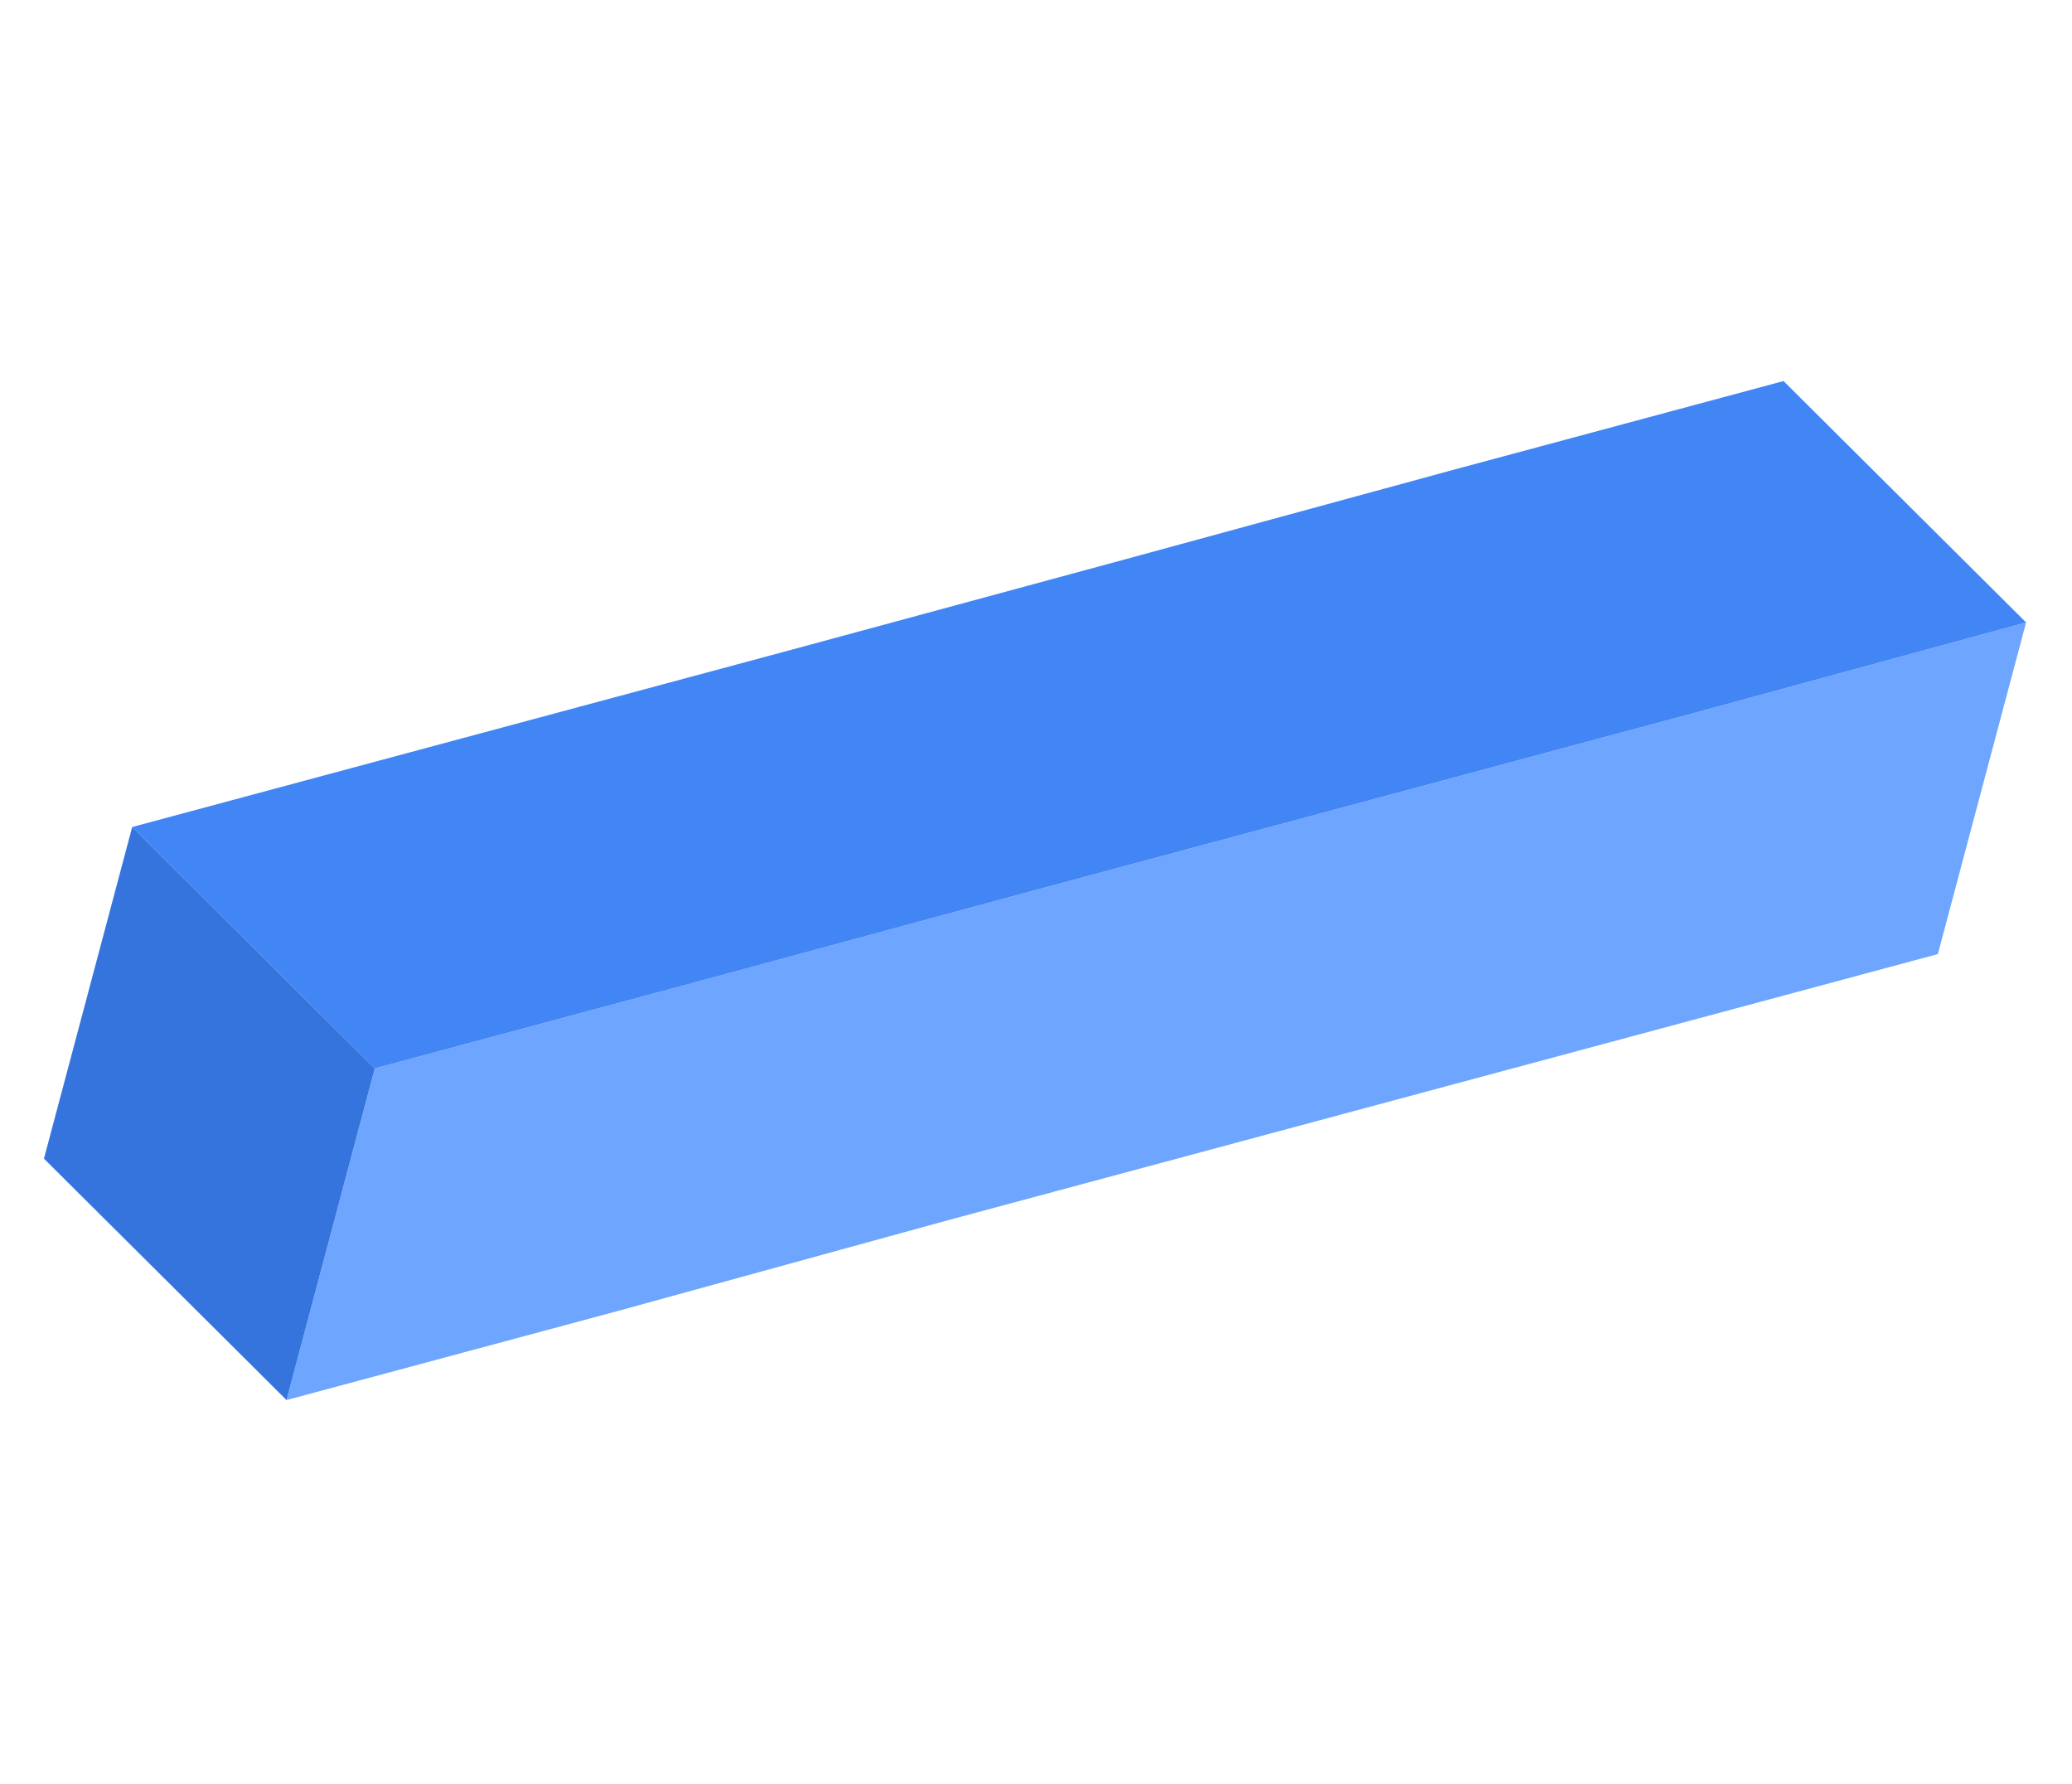
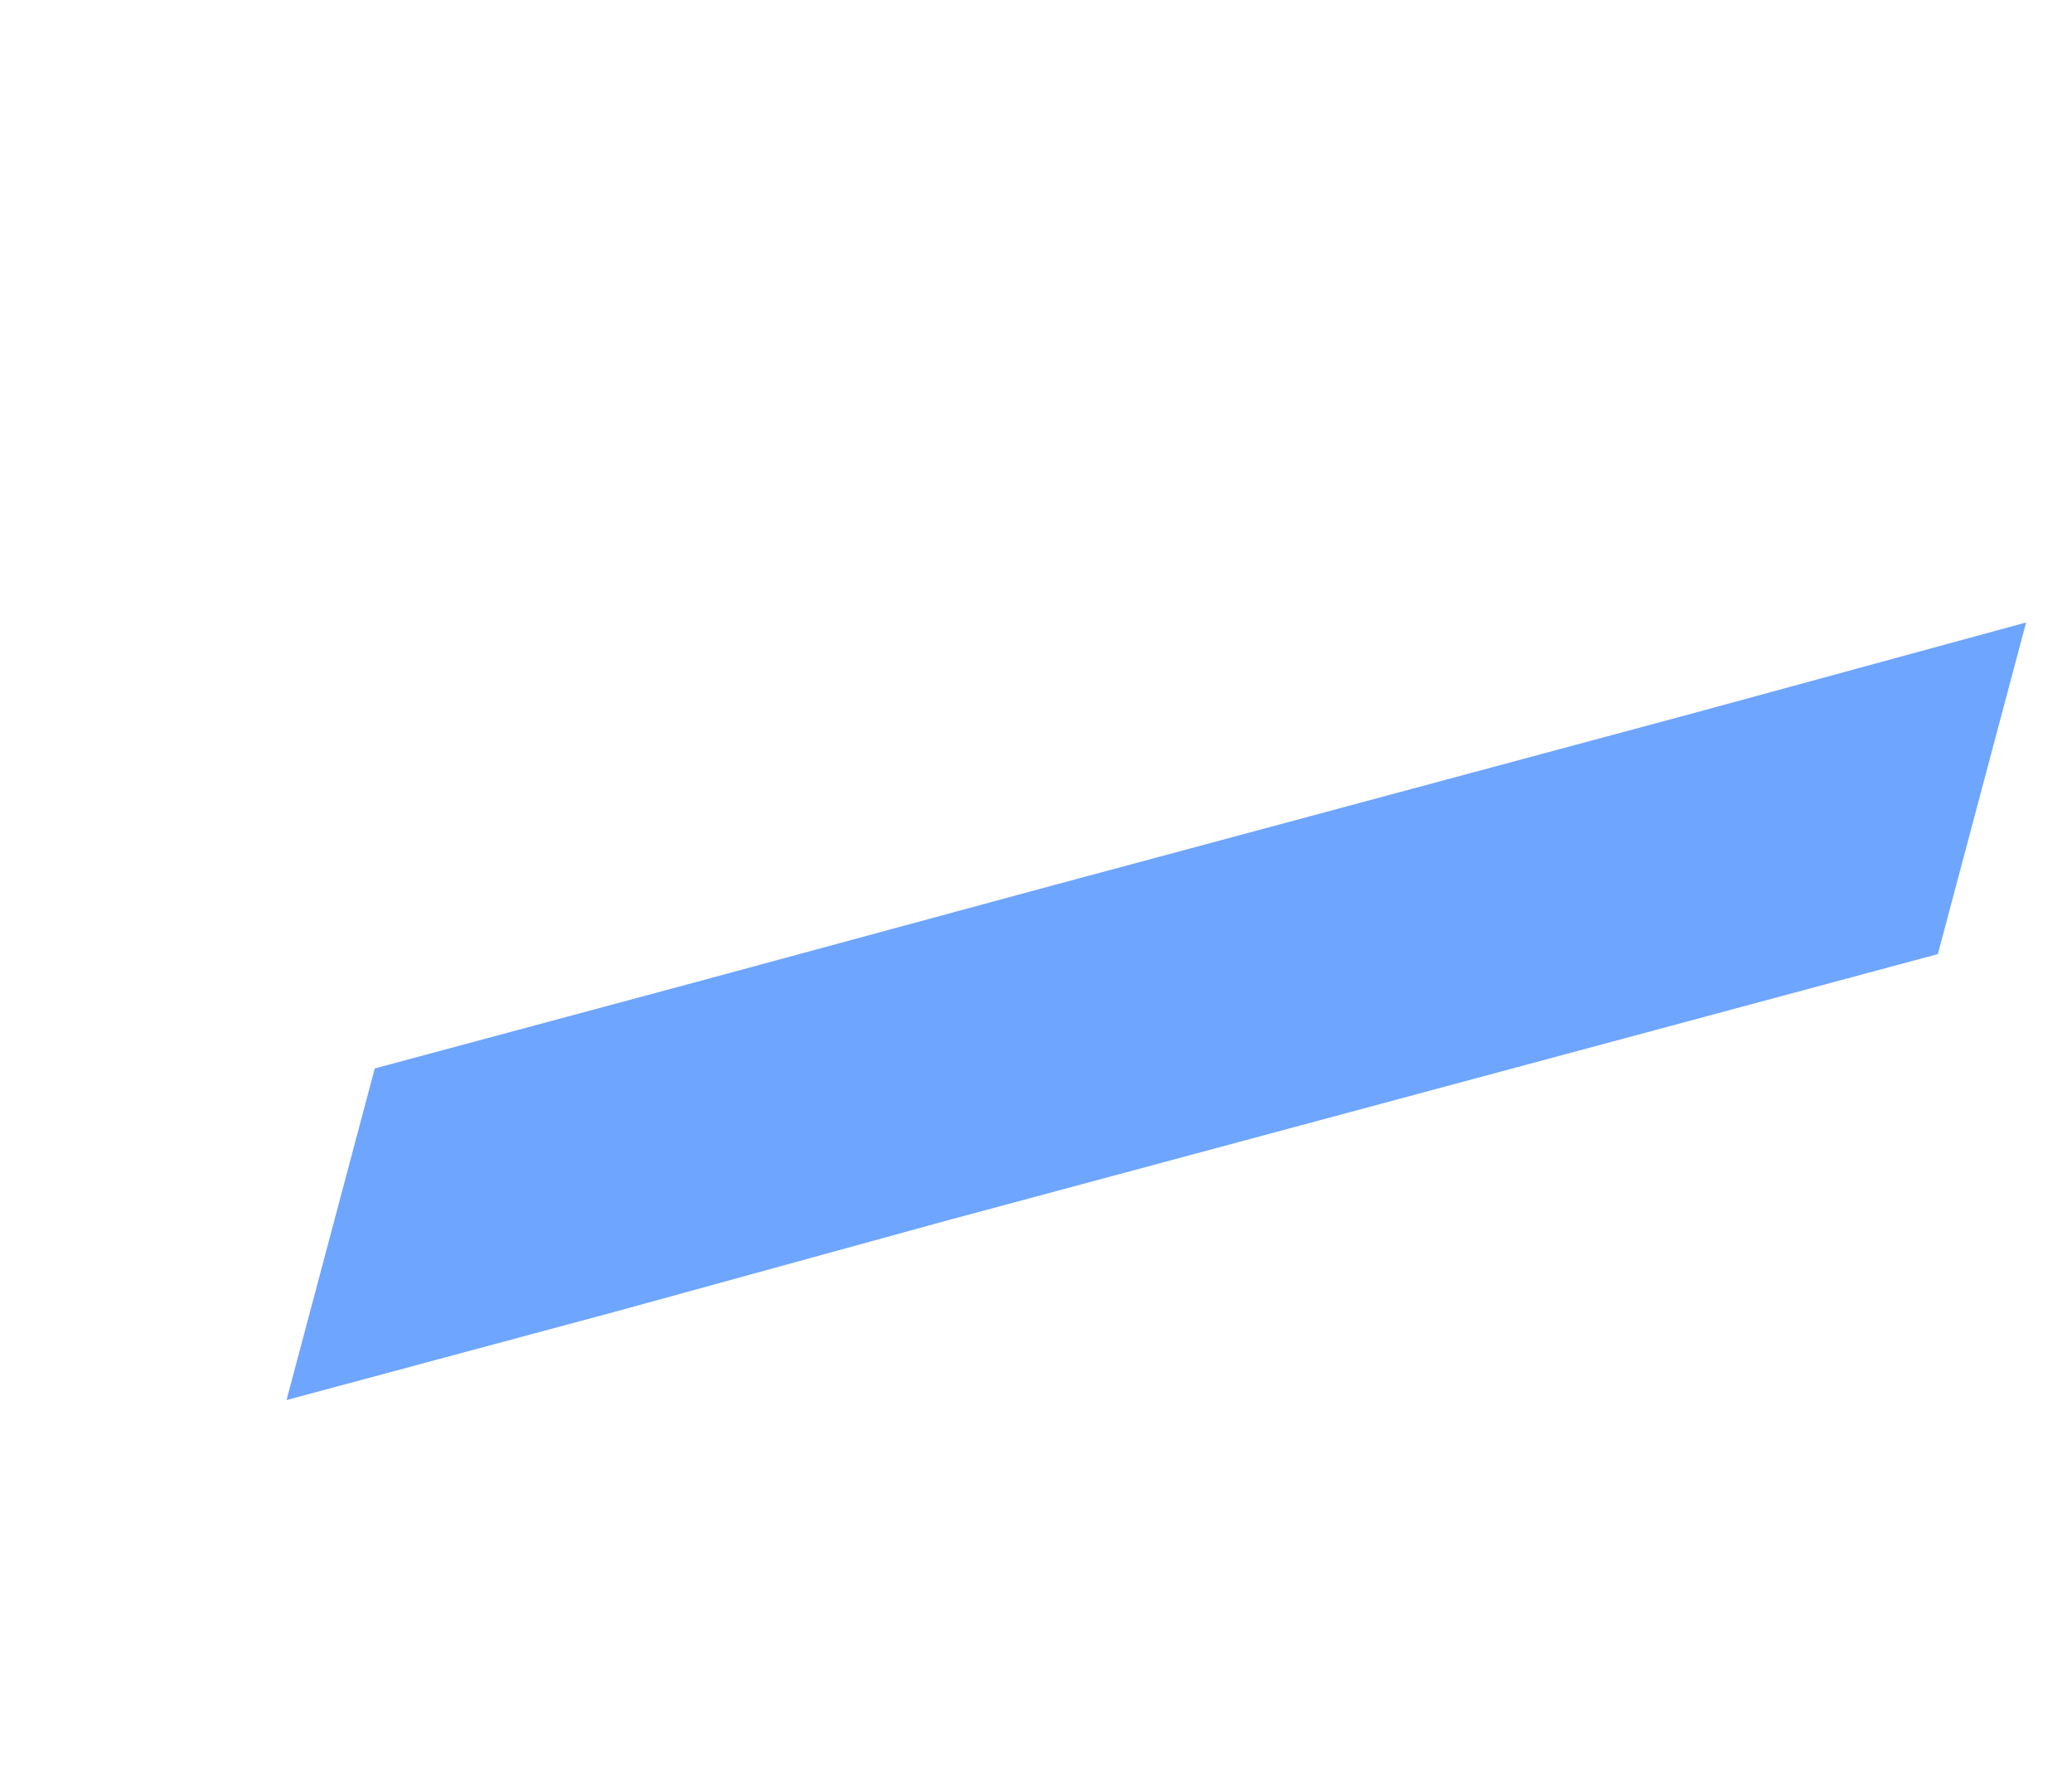
<svg xmlns="http://www.w3.org/2000/svg" width="309" height="266" viewBox="0 0 309 266" fill="none">
  <g style="mix-blend-mode:multiply">
    <path d="M252.818 106.256L203.535 119.504L154.252 132.751L105.173 146.051L55.89 159.299L42.73 208.743L92.013 195.496L141.146 181.991L190.429 168.744L239.712 155.498L288.994 142.25L302.155 92.806L252.818 106.256Z" fill="#6EA5FF" />
-     <path d="M265.979 56.813L216.697 70.06L167.36 83.51L118.28 96.811L68.998 110.058L19.715 123.305L55.891 159.299L105.174 146.052L154.253 132.751L203.536 119.504L252.819 106.257L302.156 92.806L265.979 56.813Z" fill="#4285F4" />
-     <path d="M6.554 172.749L19.715 123.305L55.891 159.299L42.73 208.743L6.554 172.749Z" fill="#3574DC" />
  </g>
</svg>